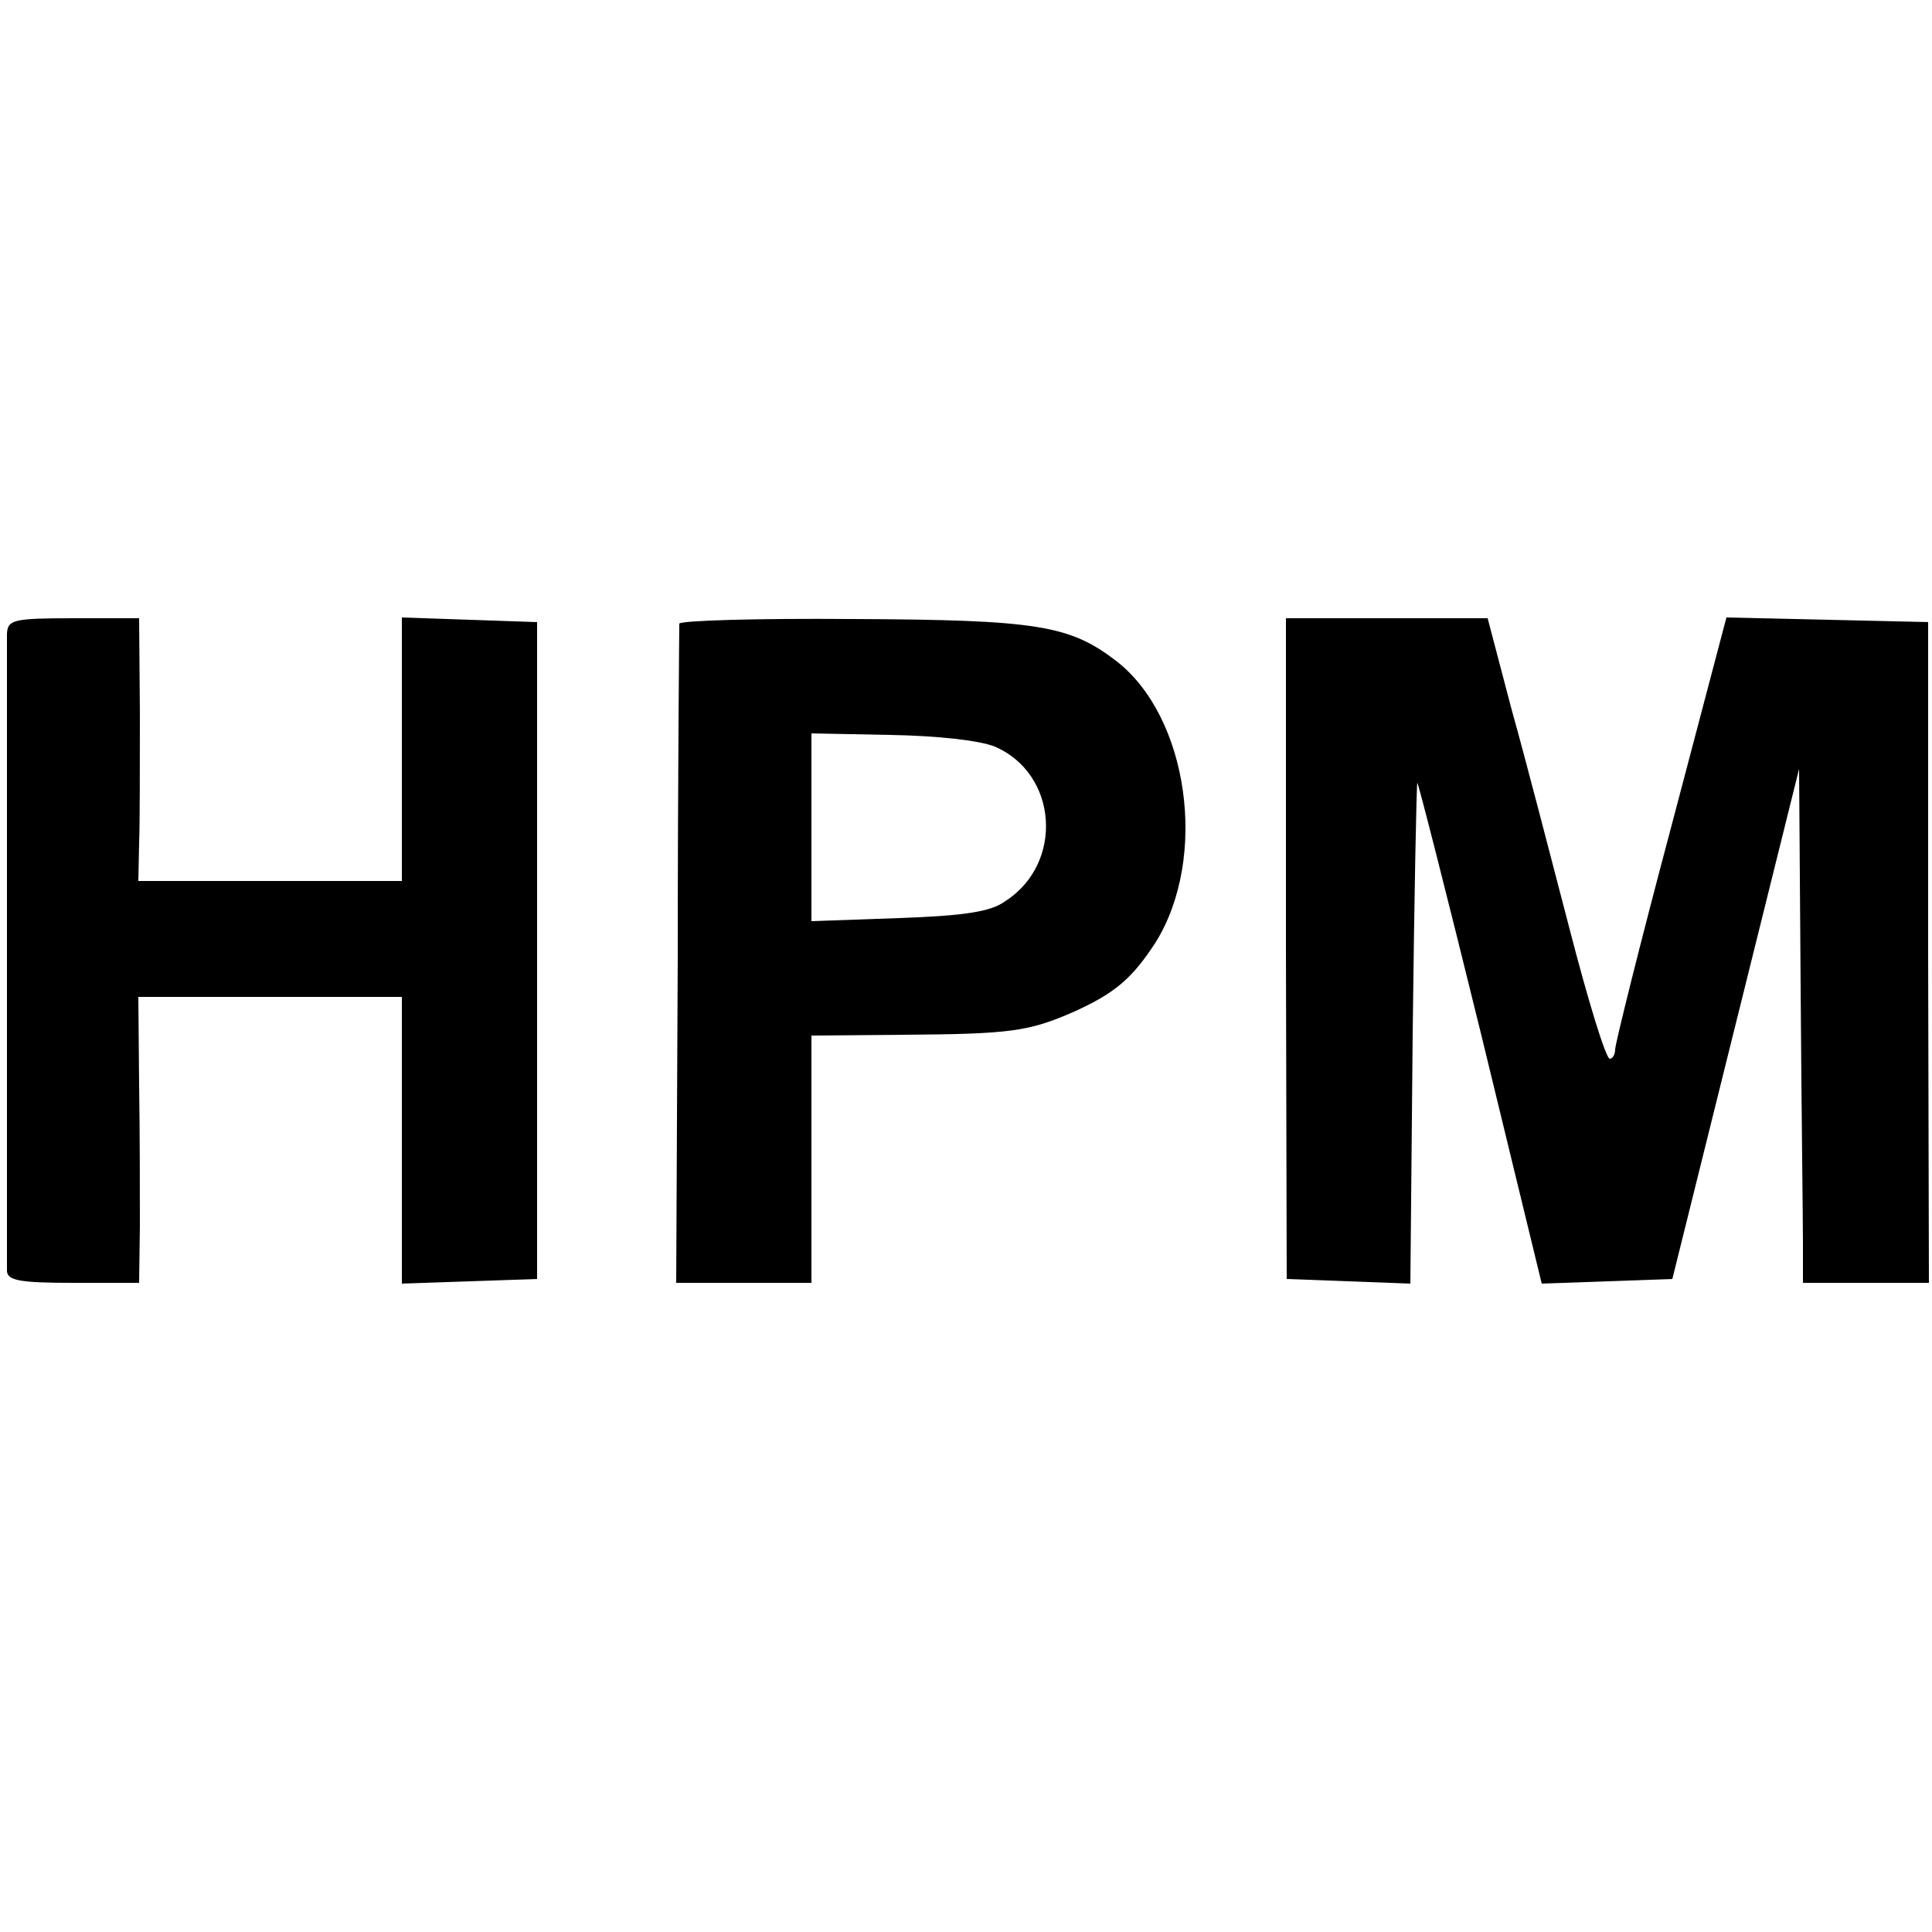
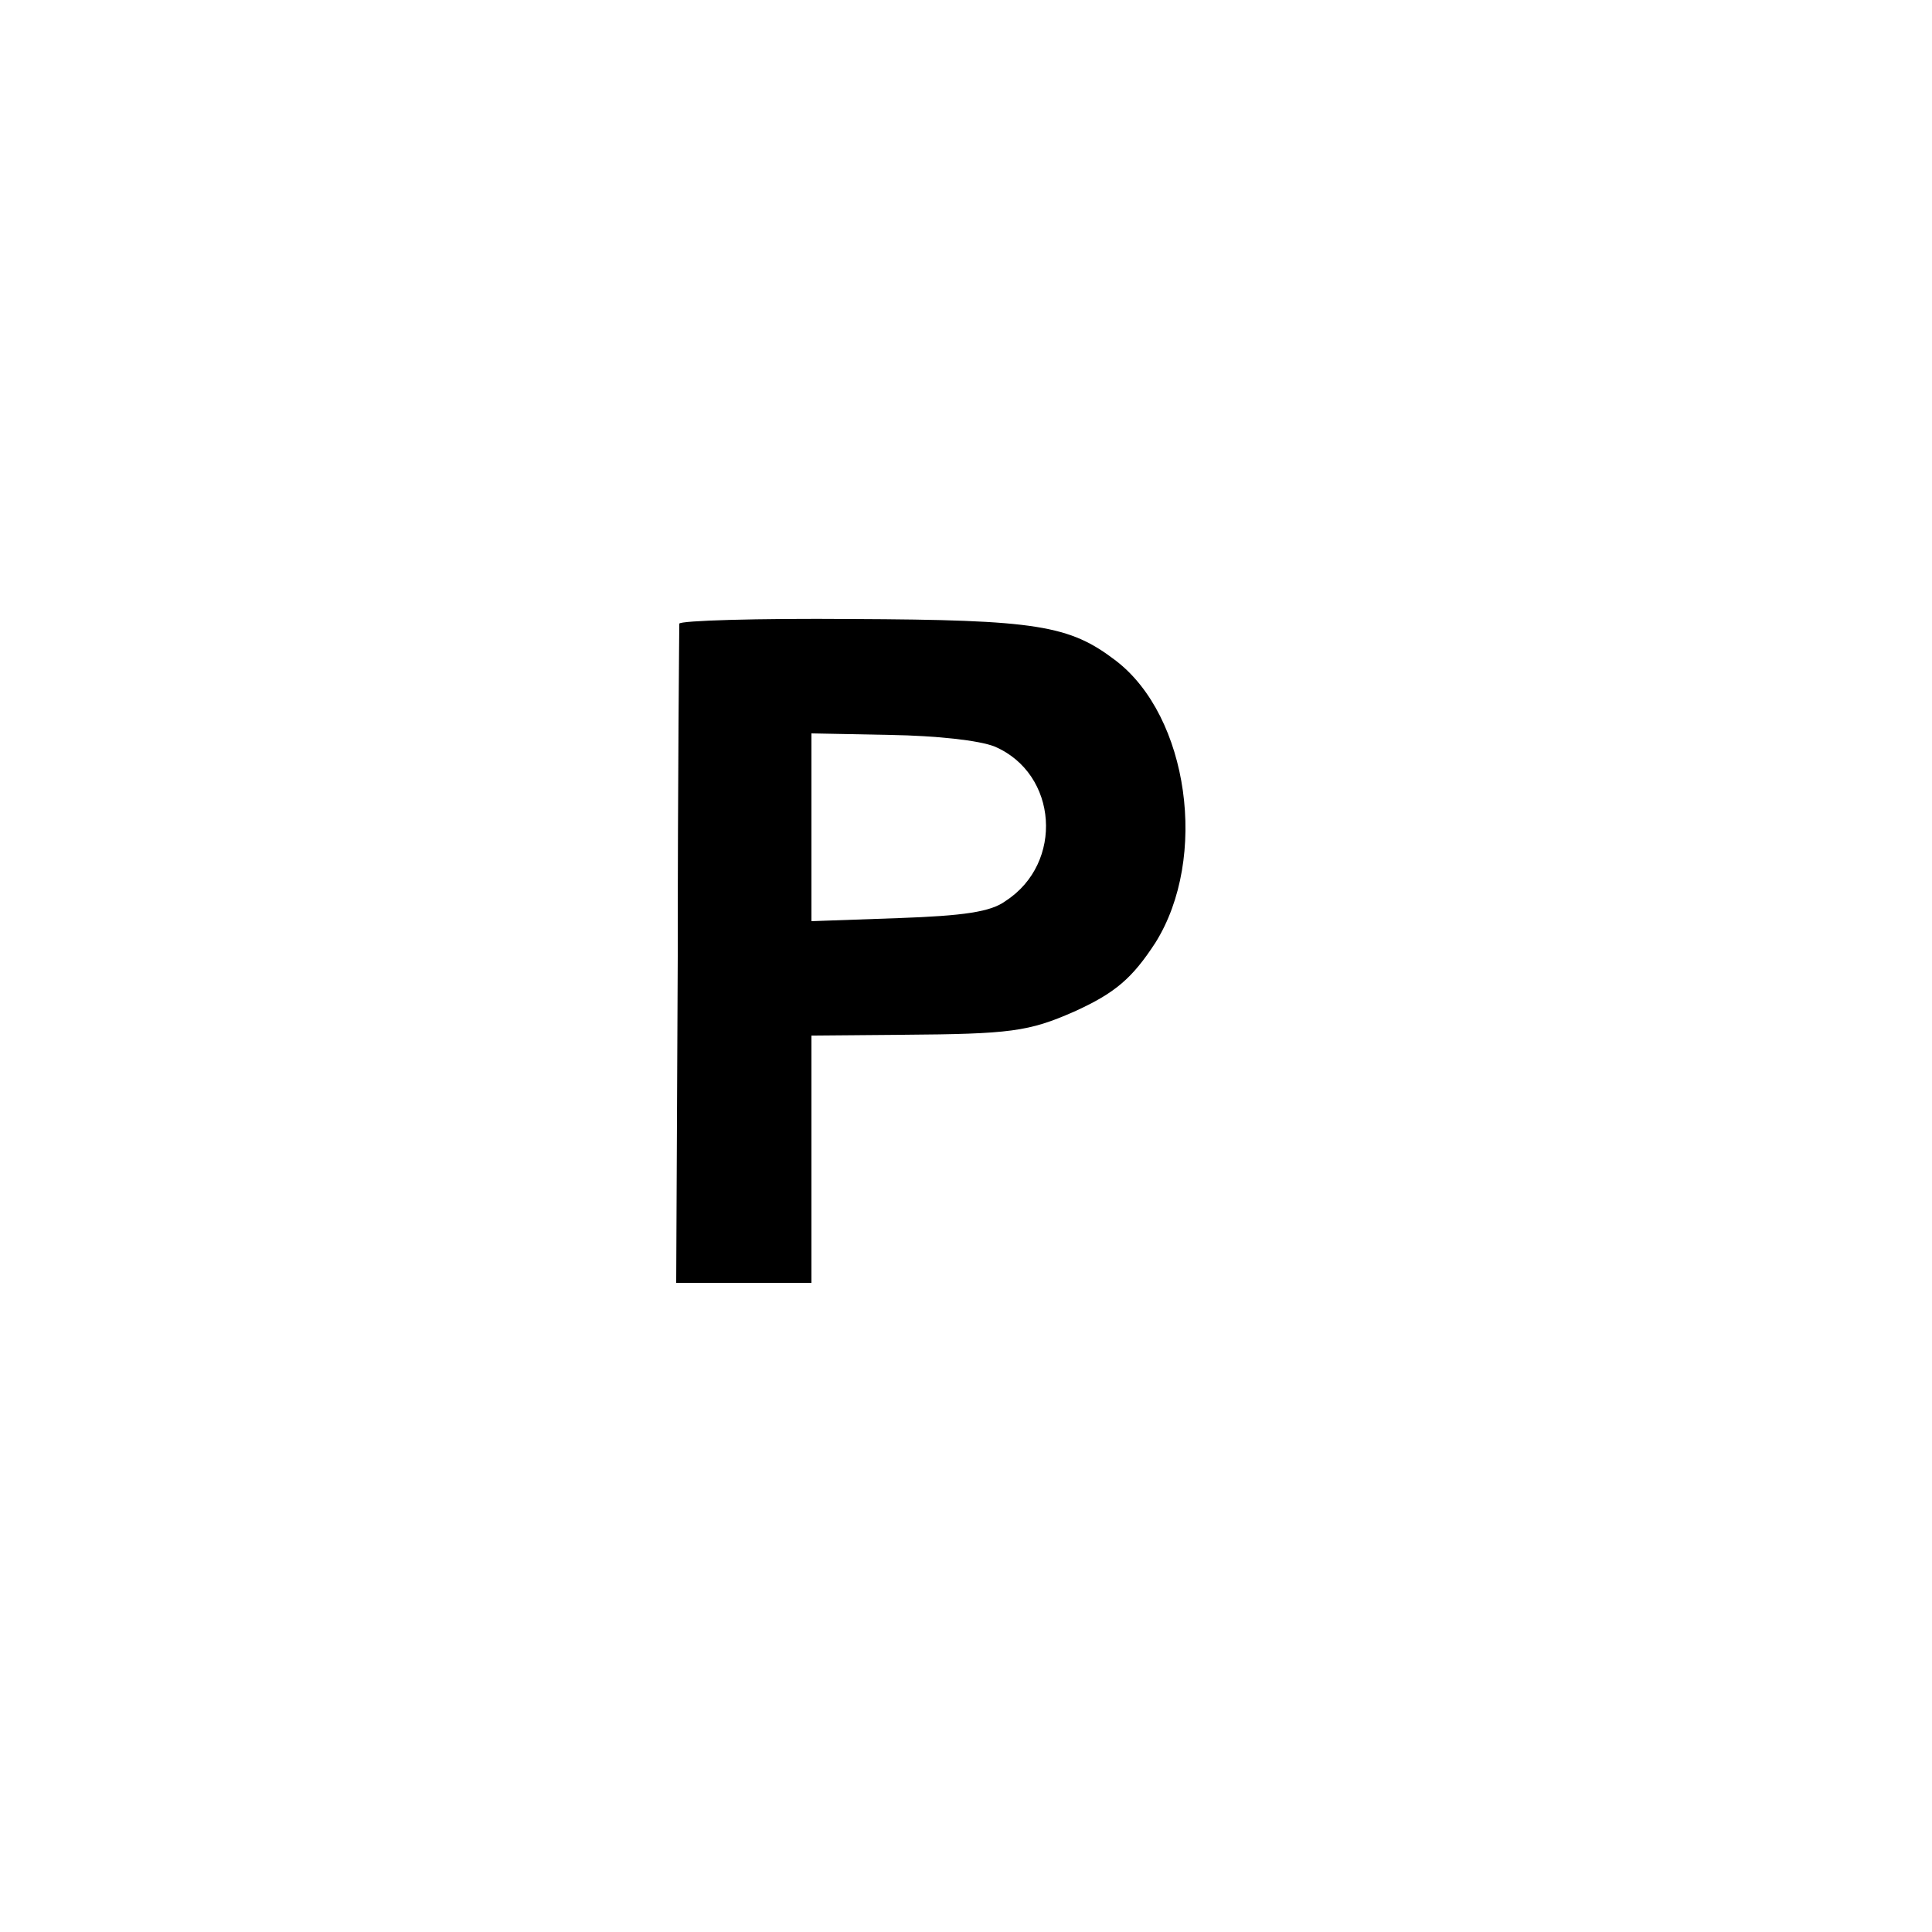
<svg xmlns="http://www.w3.org/2000/svg" version="1.0" width="250pt" height="250pt" viewBox="0 0 250 250" preserveAspectRatio="xMidYMid meet">
  <g transform="translate(0,250) scale(0.1,-0.1)" fill="#000000" stroke="none">
-     <path d="M9 1680 c0 -26 0 -805 0 -825 1 -12 17 -15 86 -15 l85 0 1 73 c0 39 0 123 -1 185 l-1 112 170 0 171 0 0 -185 0 -186 88 3 87 3 0 425 0 425 -87 3 -88 3 0 -171 0 -170 -171 0 -170 0 1 48 c1 26 1 102 1 170 l-1 122 -85 0 c-78 0 -85 -2 -86 -20z" />
-     <path d="M879 1693 c0 -4 -2 -198 -2 -431 l-2 -422 88 0 87 0 0 160 0 160 118 1 c139 1 163 4 222 30 53 24 75 43 105 89 69 110 43 293 -51 365 -60 46 -102 53 -342 54 -122 1 -222 -2 -223 -6z m408 -159 c82 -35 90 -151 14 -200 -19 -14 -54 -19 -138 -22 l-113 -4 0 121 0 122 102 -2 c60 -1 115 -7 135 -15z" />
-     <path d="M1664 1273 l1 -428 80 -3 80 -3 3 323 c2 178 5 324 6 325 1 1 38 -144 82 -323 l79 -325 85 3 84 3 82 330 82 330 2 -280 c1 -154 3 -304 3 -332 l0 -53 81 0 82 0 -1 428 0 427 -130 3 -131 3 -72 -273 c-40 -150 -72 -279 -72 -286 0 -6 -3 -12 -7 -12 -5 0 -28 75 -52 168 -24 92 -57 220 -75 284 l-31 118 -131 0 -130 0 0 -427z" />
+     <path d="M879 1693 c0 -4 -2 -198 -2 -431 l-2 -422 88 0 87 0 0 160 0 160 118 1 c139 1 163 4 222 30 53 24 75 43 105 89 69 110 43 293 -51 365 -60 46 -102 53 -342 54 -122 1 -222 -2 -223 -6z m408 -159 c82 -35 90 -151 14 -200 -19 -14 -54 -19 -138 -22 l-113 -4 0 121 0 122 102 -2 c60 -1 115 -7 135 -15" />
  </g>
</svg>